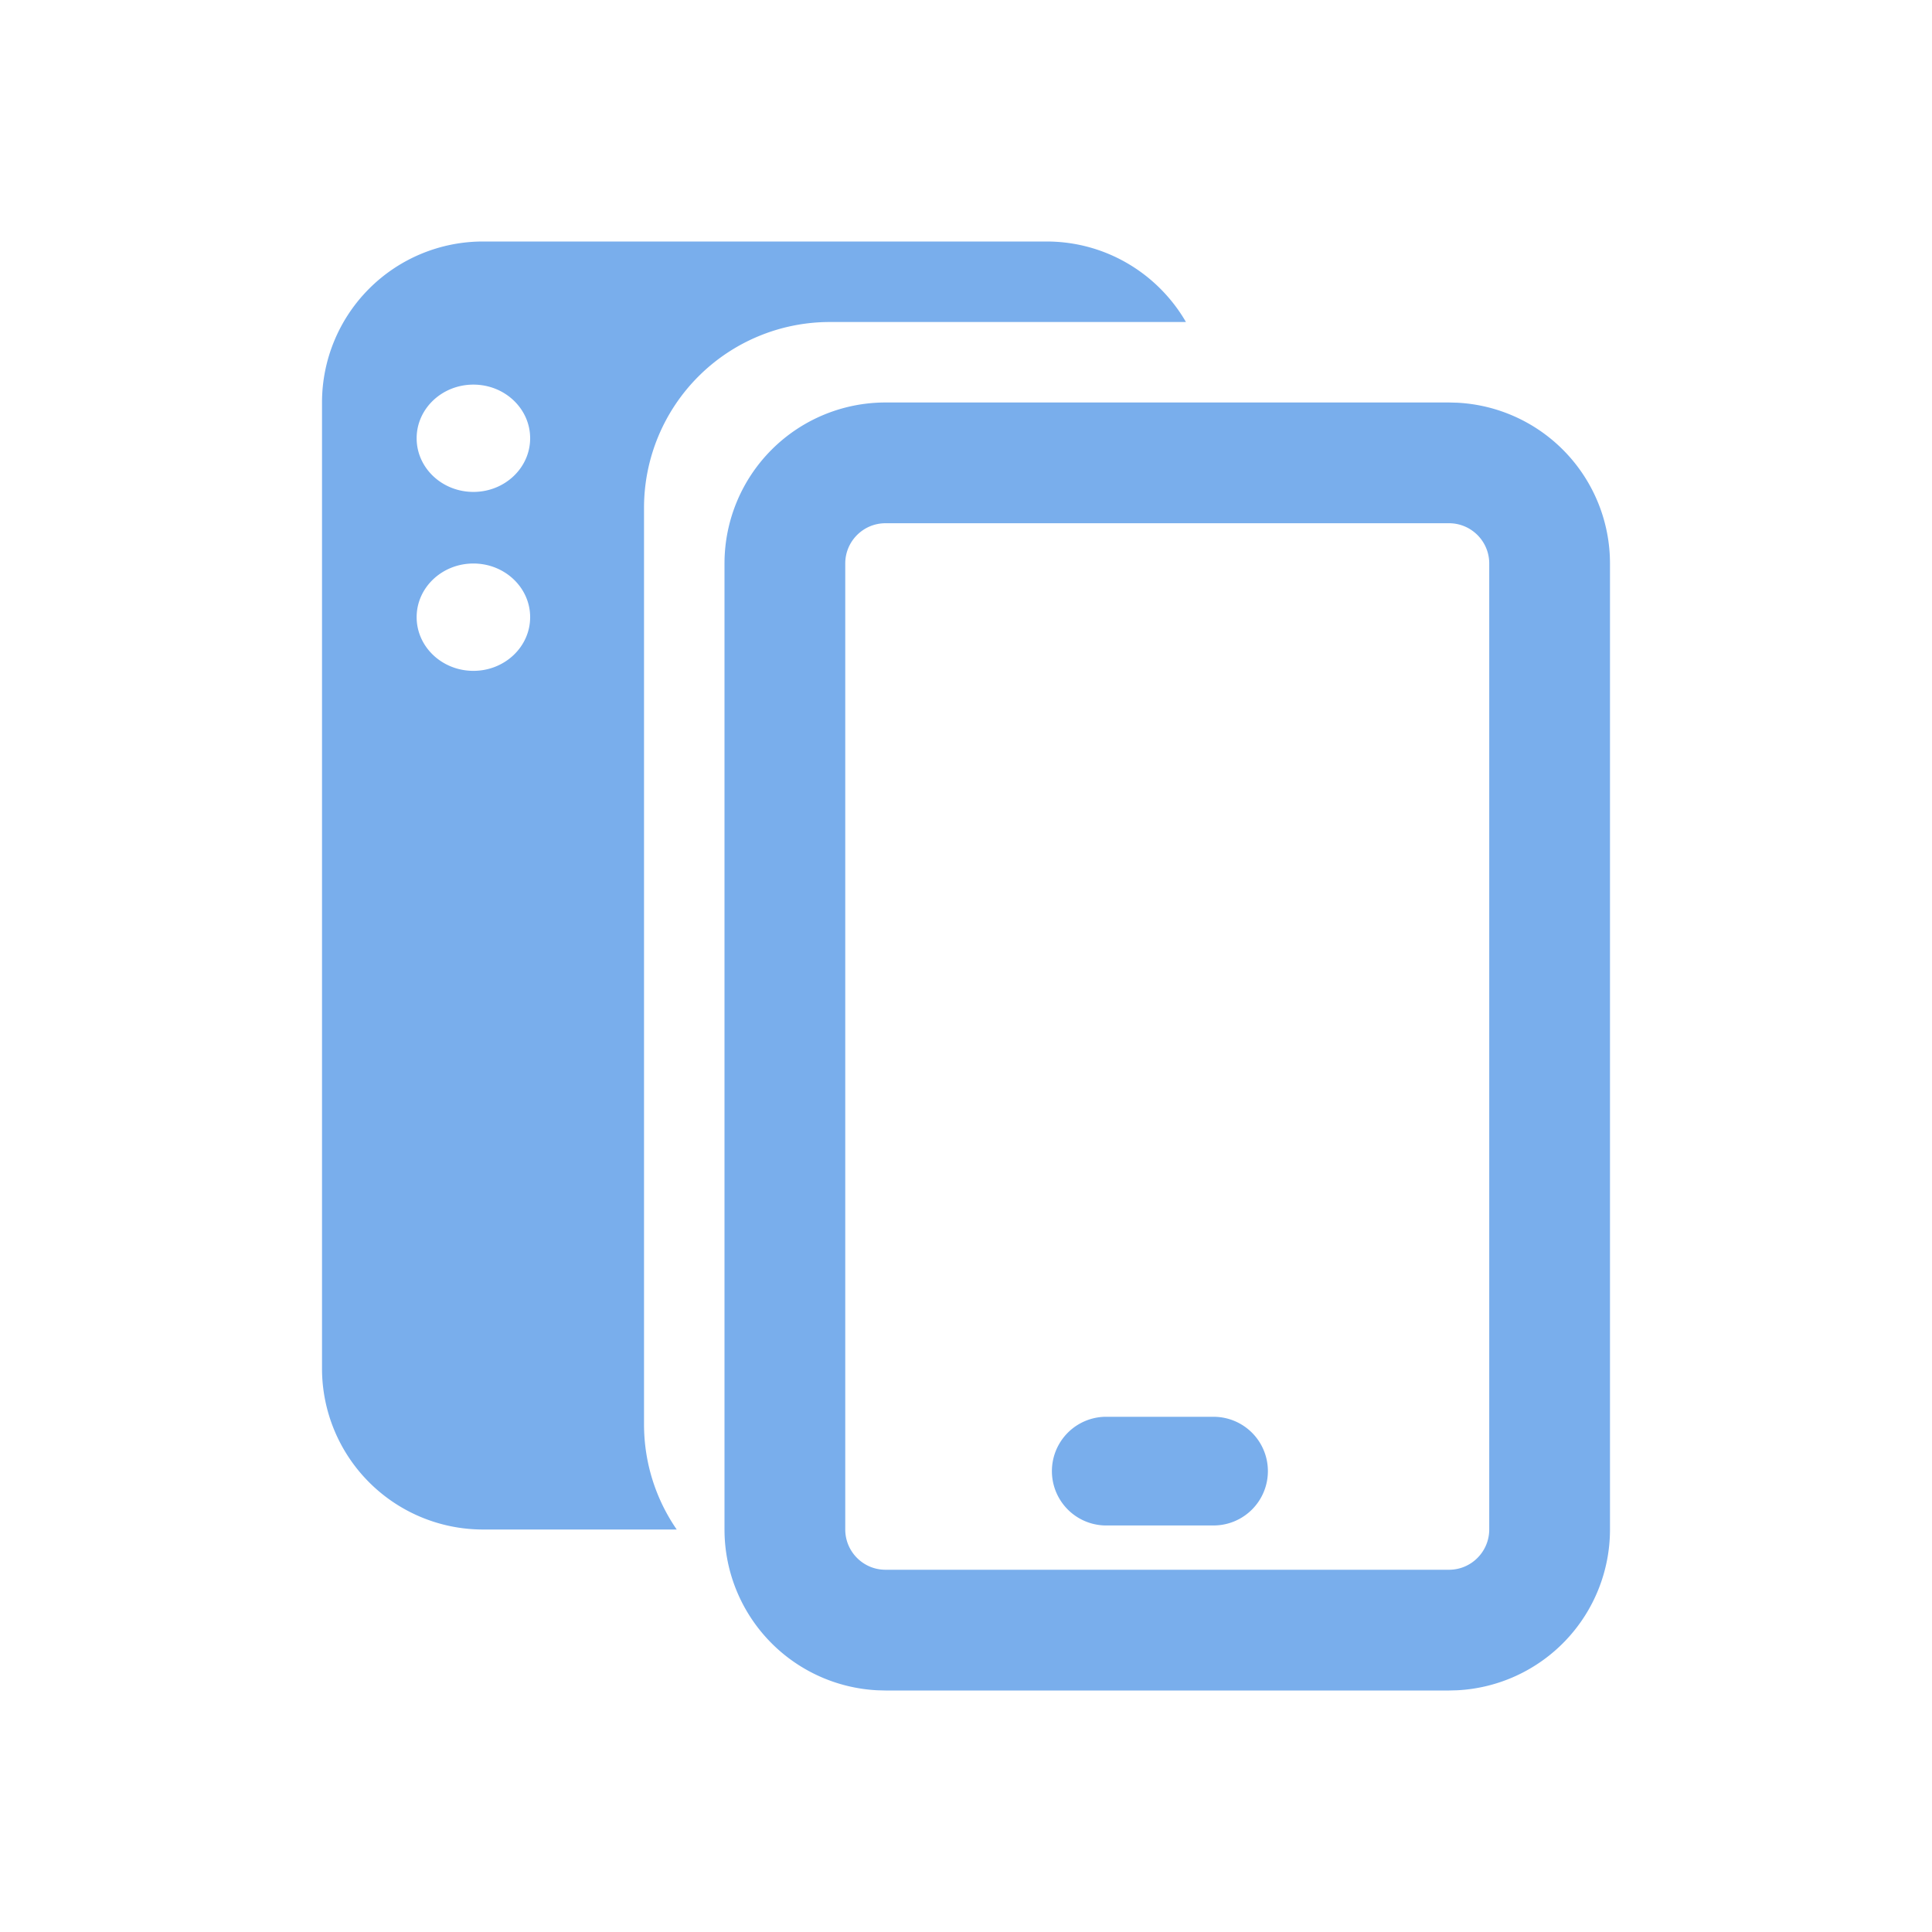
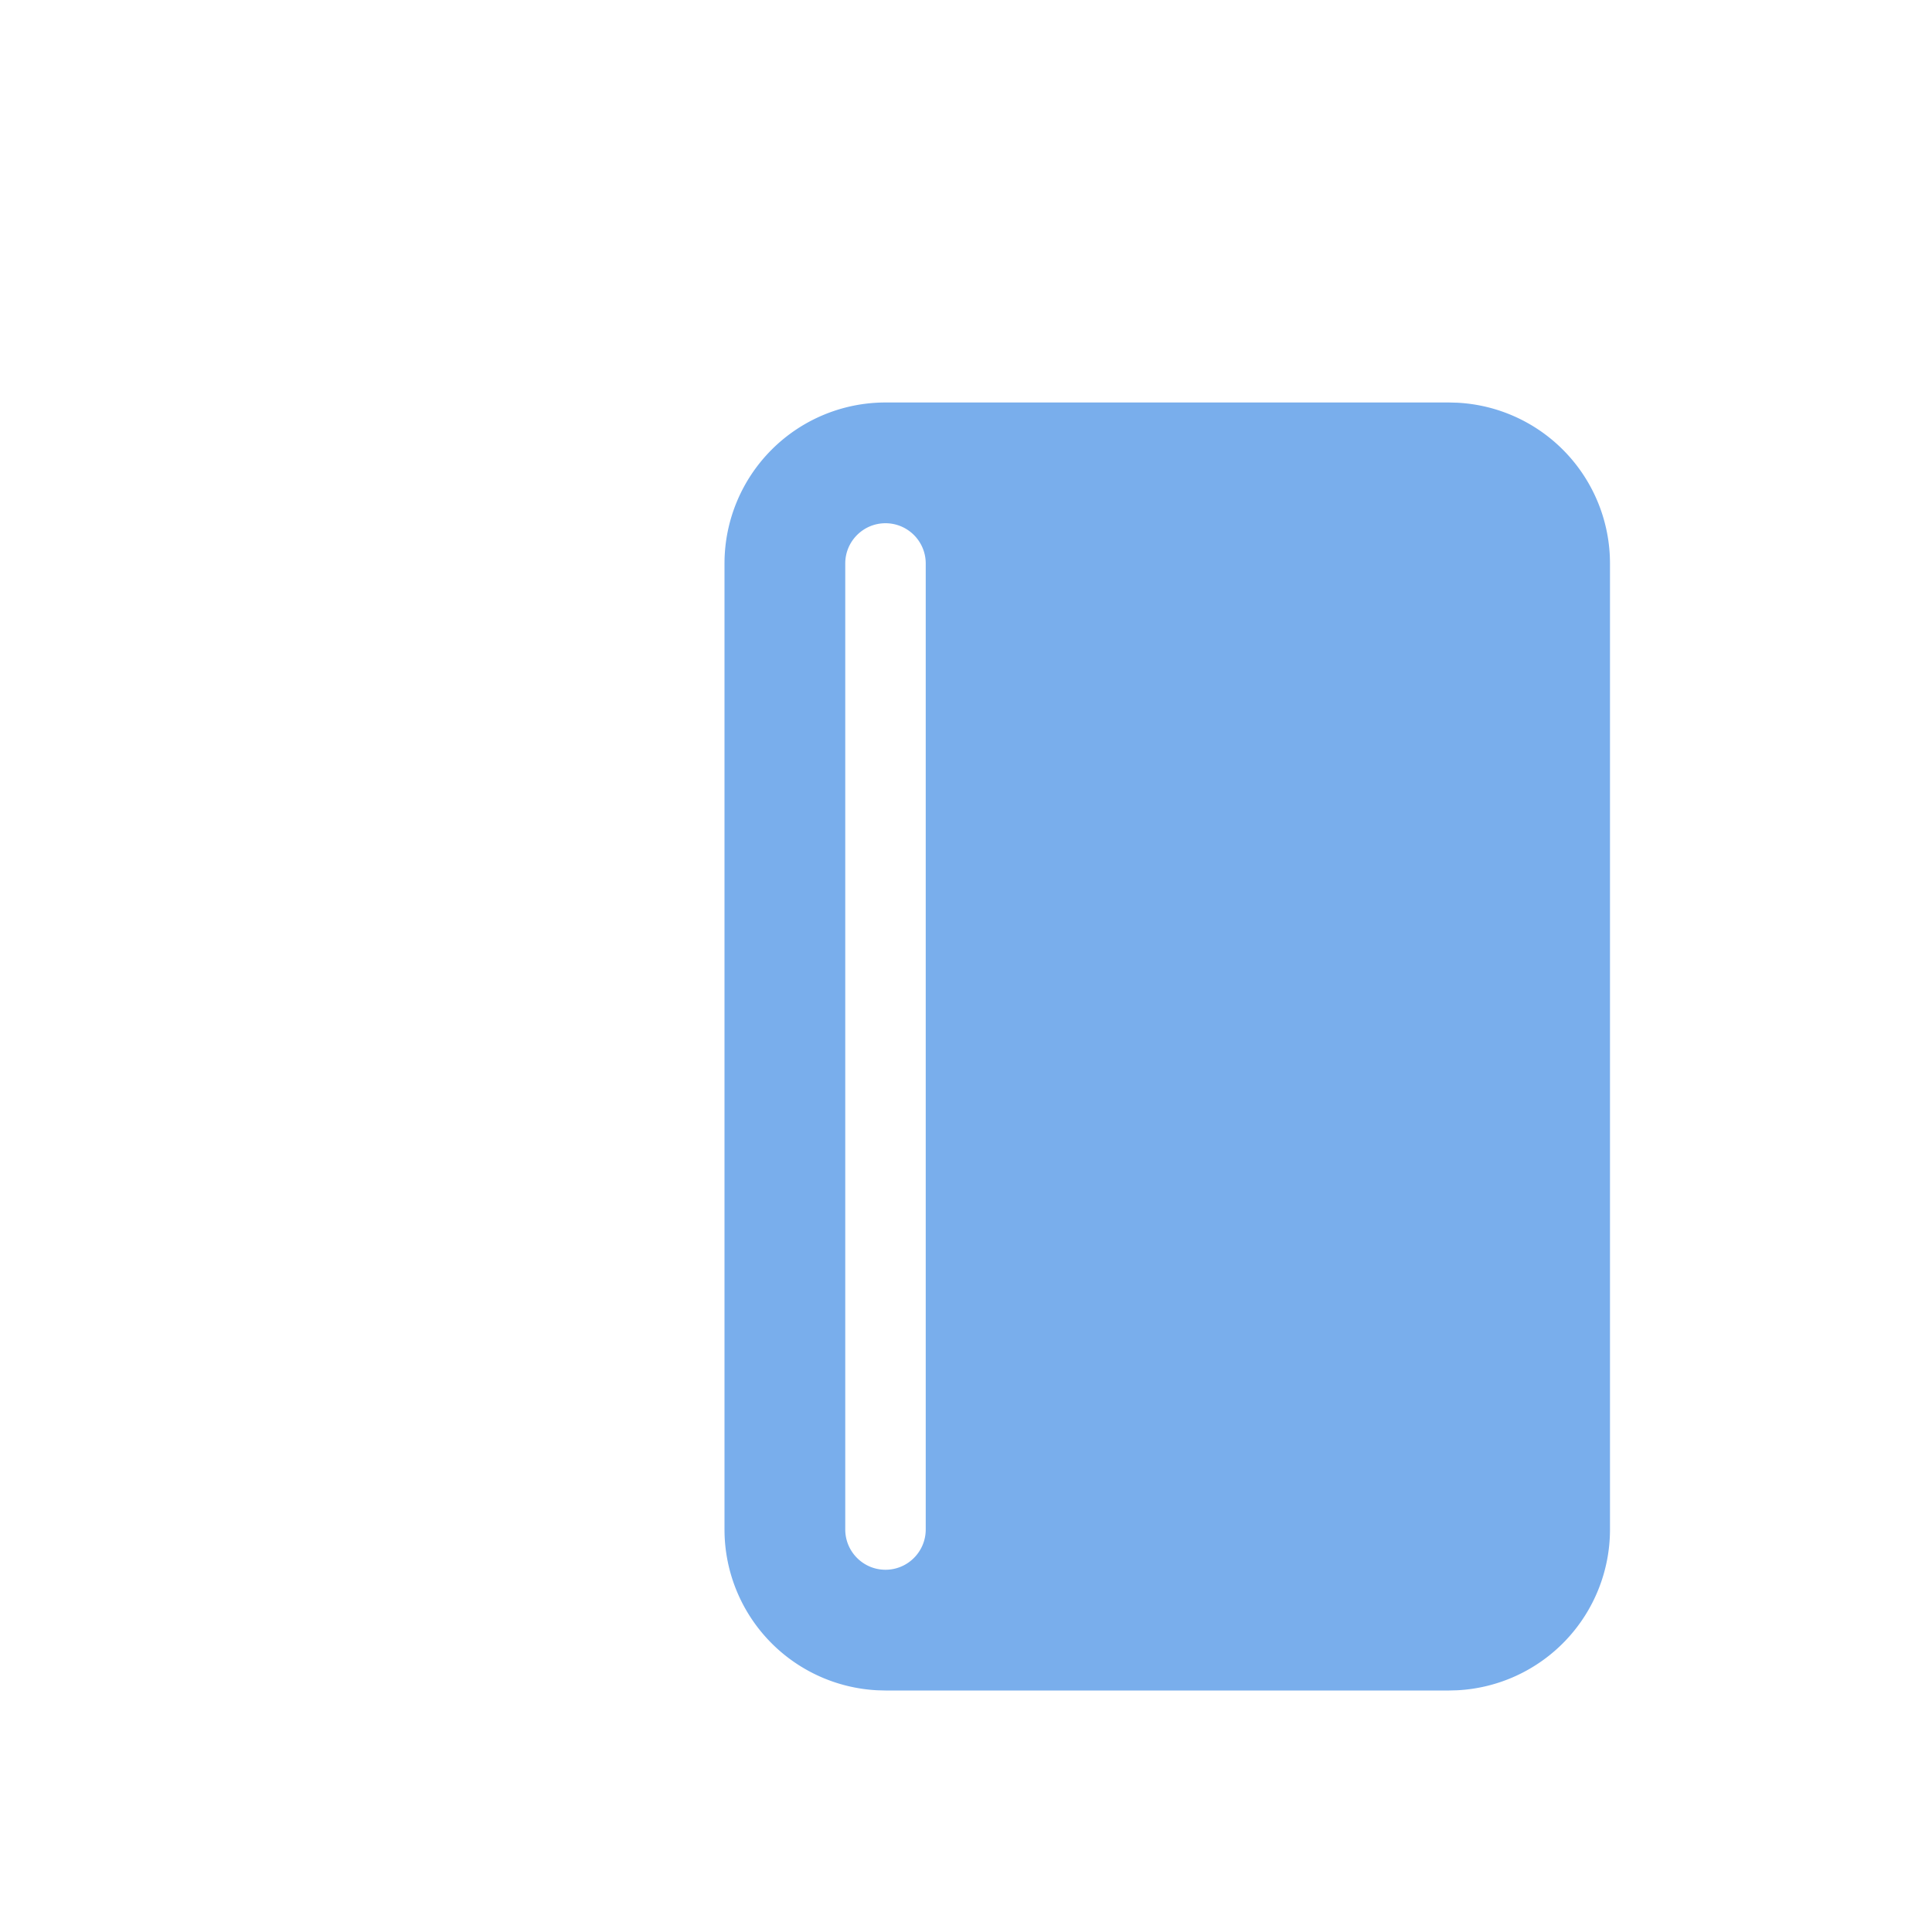
<svg xmlns="http://www.w3.org/2000/svg" width="52" height="52" viewBox="0 0 52 52" fill="none">
-   <path d="M39.223 10.839a4.333 4.333 0 014.11 4.327v26a4.334 4.334 0 01-4.11 4.328L39 45.5H23.833l-.223-.006a4.334 4.334 0 01-4.11-4.328v-26a4.334 4.334 0 014.333-4.333H39l.223.006zm-15.39 3.244c-.598 0-1.083.485-1.083 1.083v26c0 .598.485 1.084 1.083 1.084H39c.598 0 1.083-.486 1.083-1.084v-26c0-.598-.485-1.083-1.083-1.083H23.833zm8.83 24.05a1.462 1.462 0 010 2.925h-2.926a1.463 1.463 0 010-2.925h2.926z" fill="#79AEEC" />
-   <path d="M28.167 6.5c1.603 0 3.003.872 3.753 2.167h-9.586a5 5 0 00-5 5v24.666c0 1.052.325 2.029.88 2.834H13a4.334 4.334 0 01-4.333-4.334v-26A4.333 4.333 0 0113 6.5h15.167zm-15.425 8.667c-.844 0-1.528.647-1.528 1.444 0 .798.684 1.445 1.528 1.445.843 0 1.527-.647 1.527-1.445 0-.797-.684-1.444-1.527-1.444zm0-4.815c-.844 0-1.528.646-1.528 1.444 0 .798.684 1.444 1.528 1.444.843 0 1.527-.646 1.527-1.444 0-.798-.684-1.444-1.527-1.444z" fill="#79AEEC" />
+   <path d="M39.223 10.839a4.333 4.333 0 014.11 4.327v26a4.334 4.334 0 01-4.11 4.328L39 45.5H23.833l-.223-.006a4.334 4.334 0 01-4.11-4.328v-26a4.334 4.334 0 014.333-4.333H39l.223.006zm-15.39 3.244c-.598 0-1.083.485-1.083 1.083v26c0 .598.485 1.084 1.083 1.084c.598 0 1.083-.486 1.083-1.084v-26c0-.598-.485-1.083-1.083-1.083H23.833zm8.83 24.05a1.462 1.462 0 010 2.925h-2.926a1.463 1.463 0 010-2.925h2.926z" fill="#79AEEC" />
</svg>